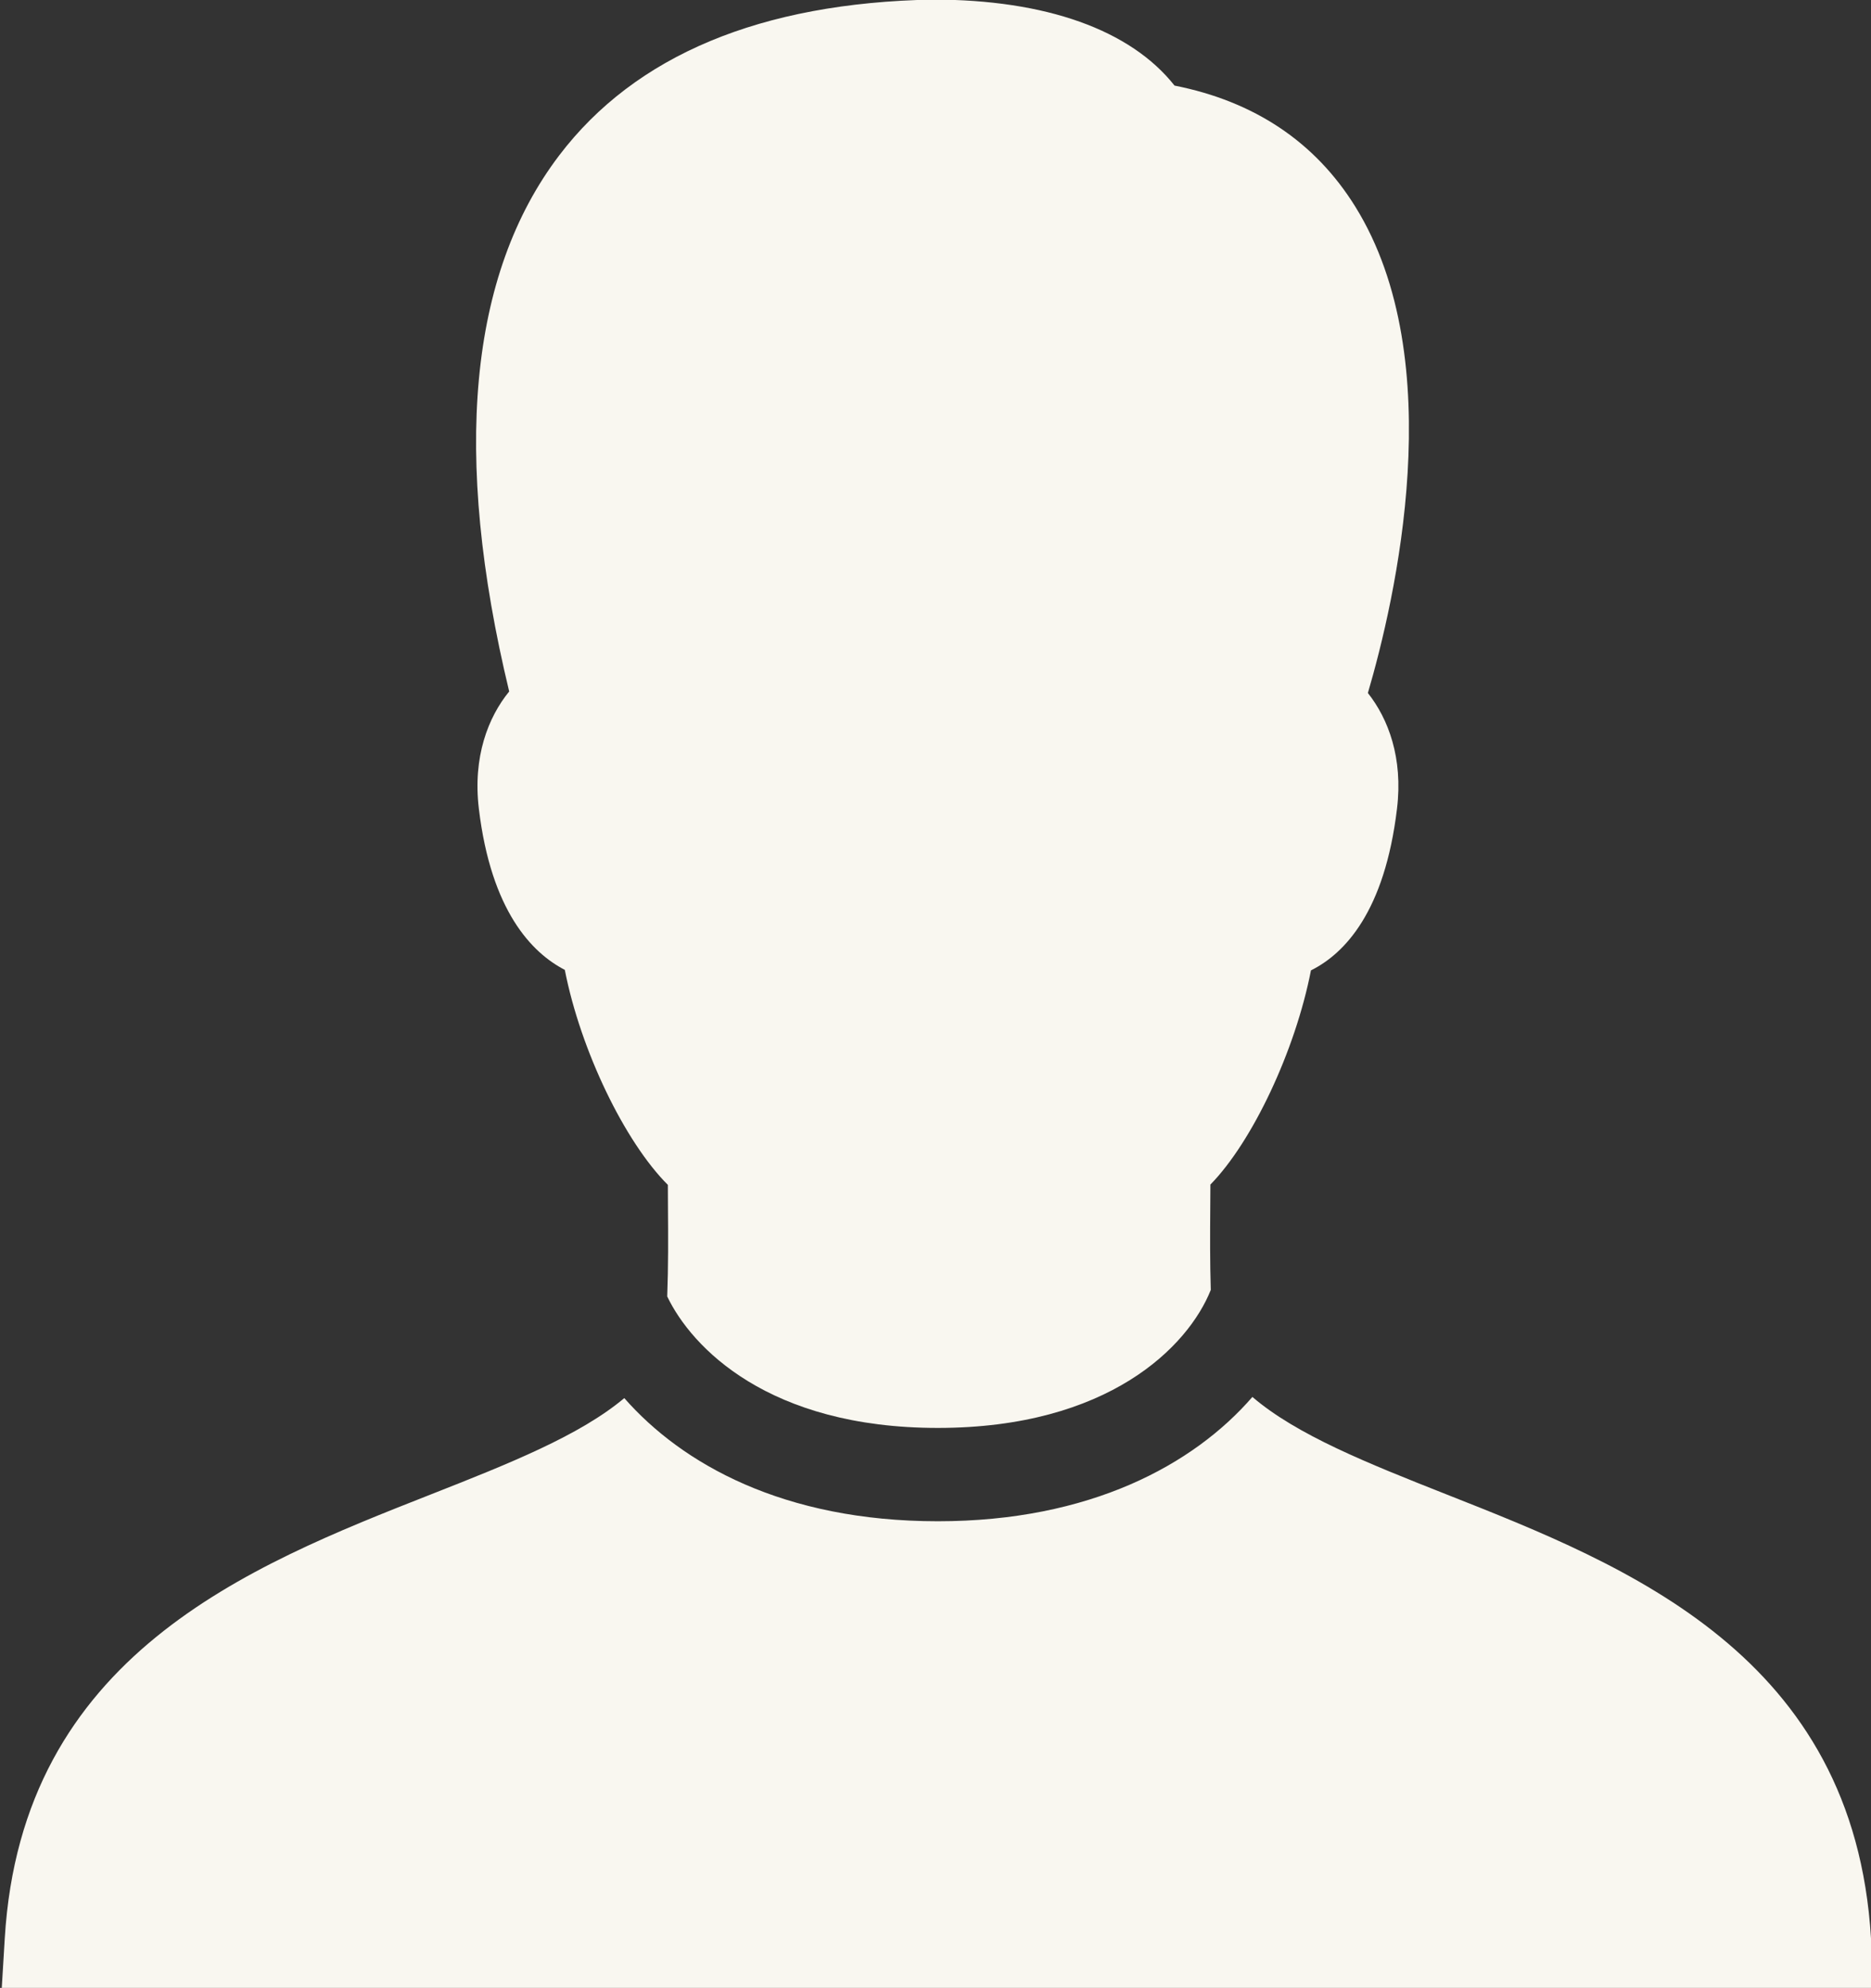
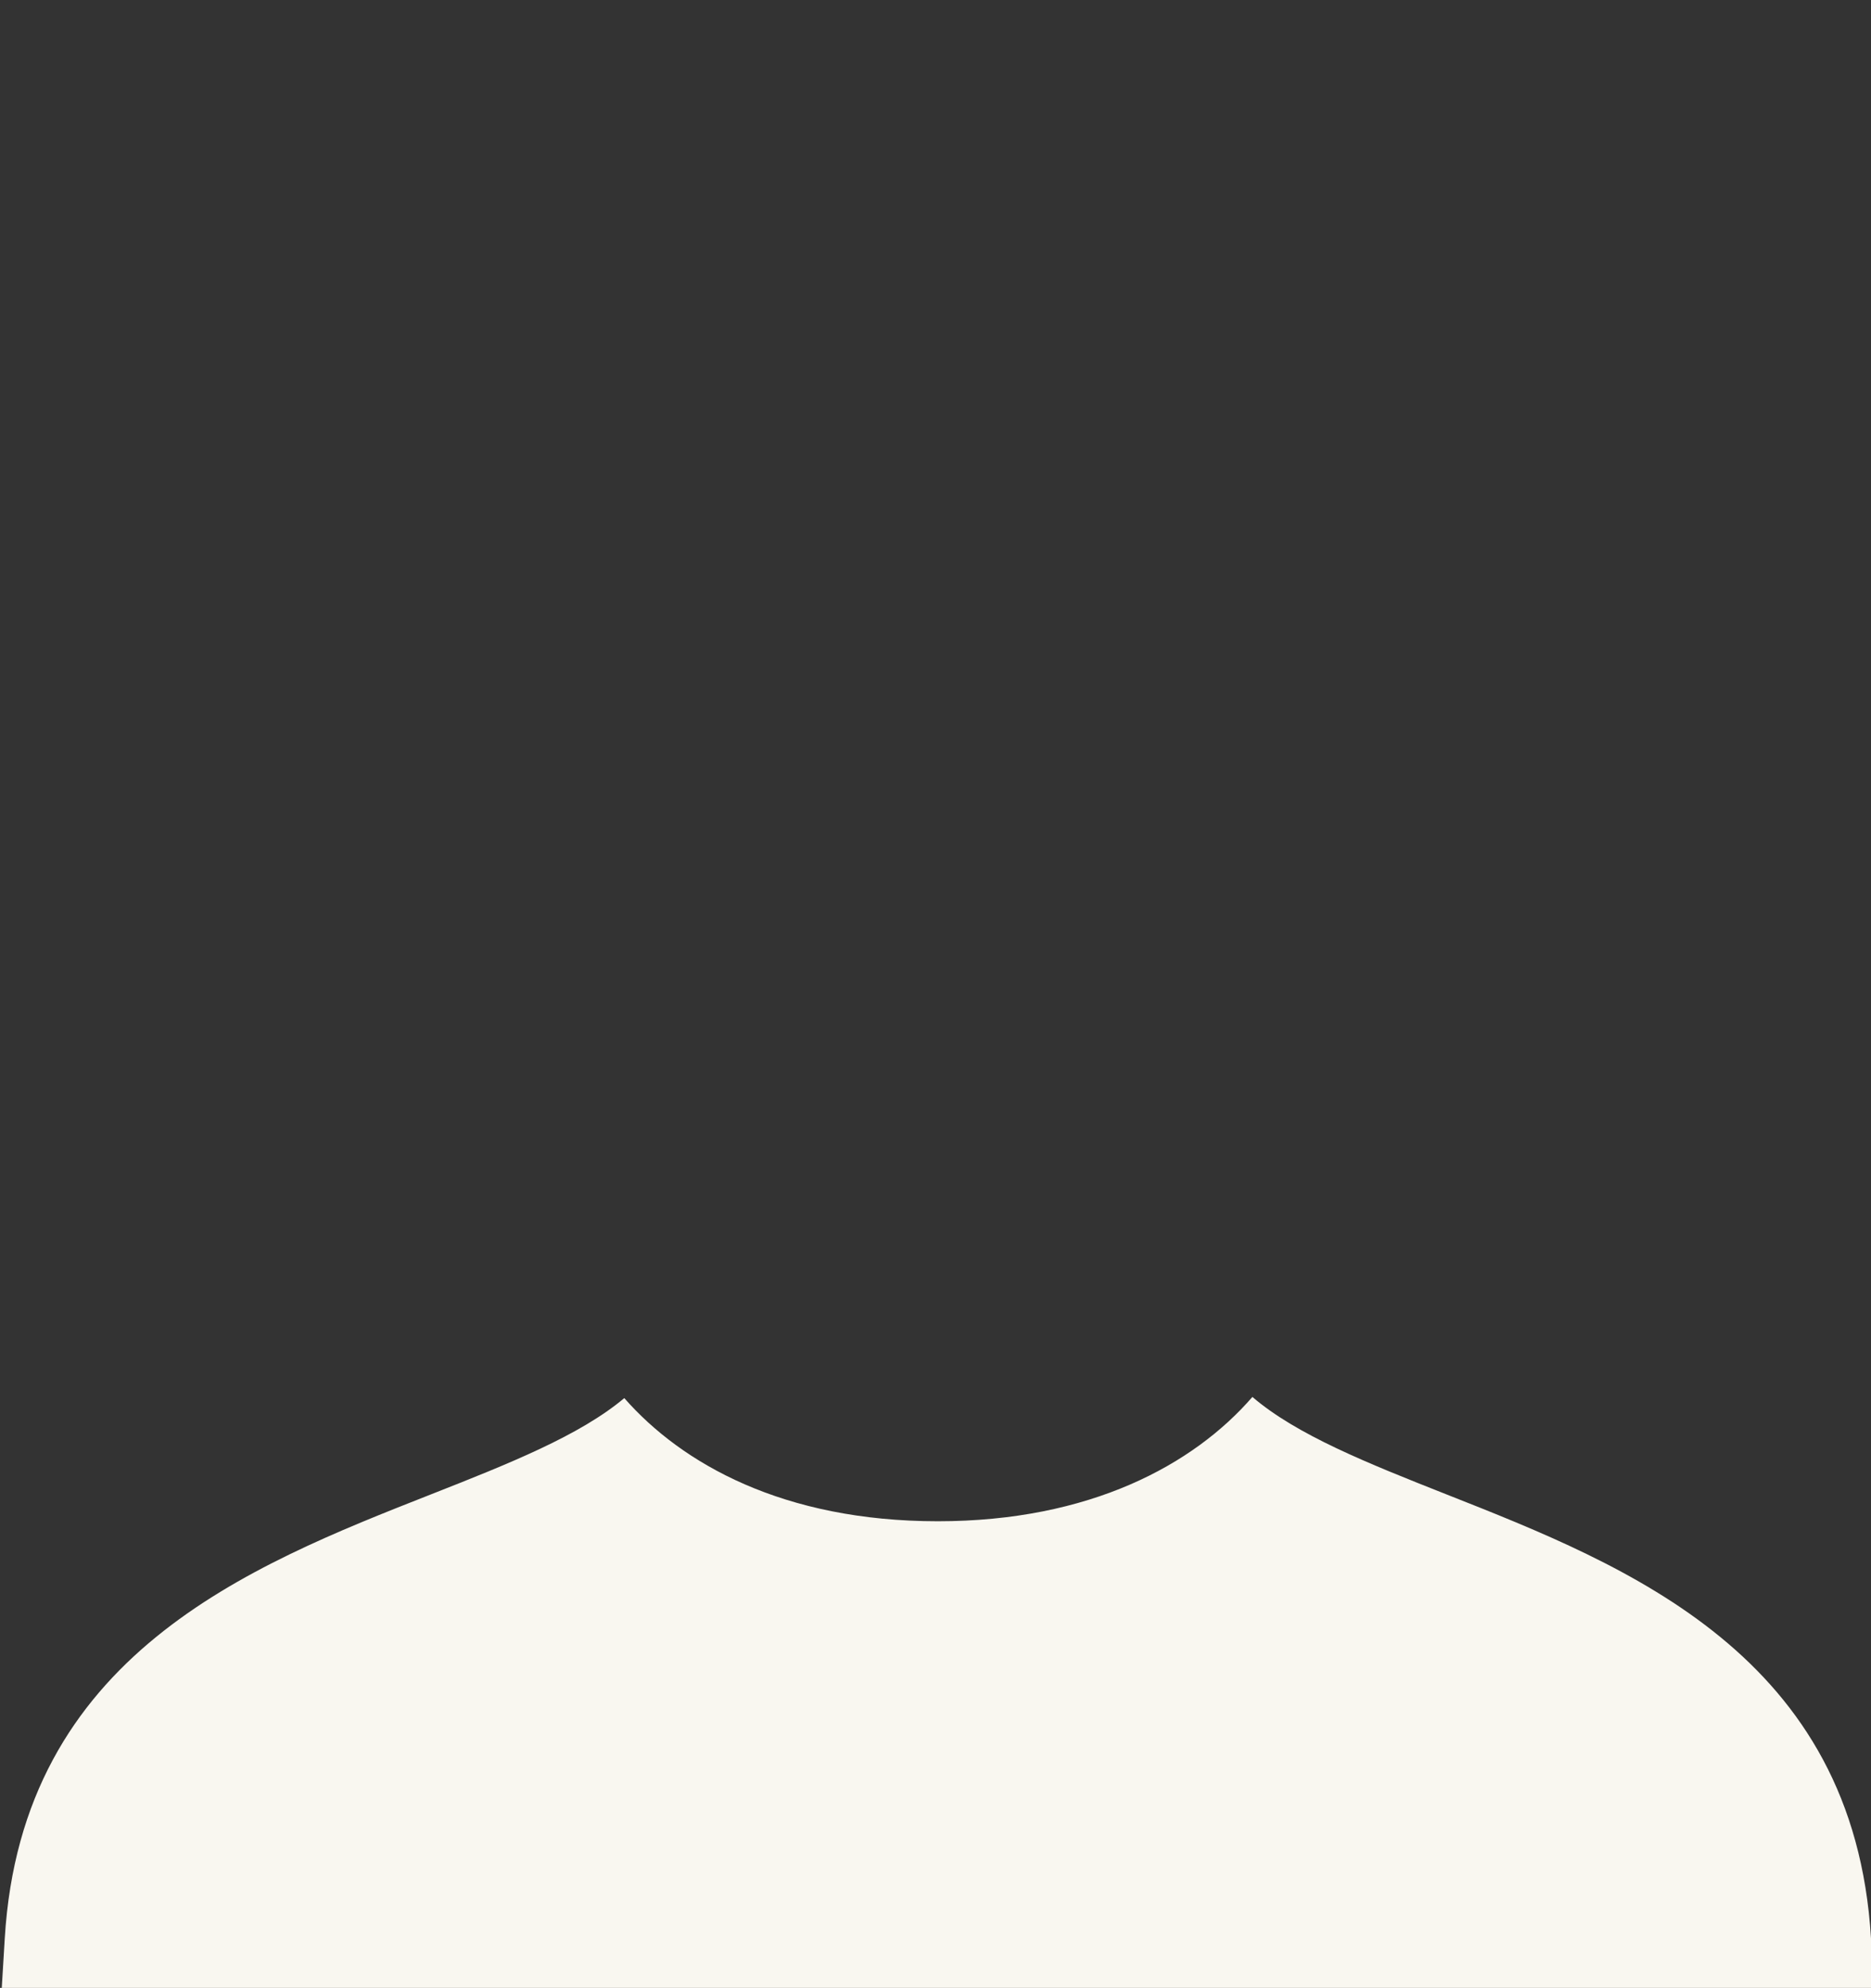
<svg xmlns="http://www.w3.org/2000/svg" fill="#f9f7f0" height="42.6" preserveAspectRatio="xMidYMid meet" version="1" viewBox="5.9 3.4 40.1 42.6" width="40.1" zoomAndPan="magnify">
  <rect x="5.9" y="3.4" width="40.1" height="42.6" fill="#333333" stroke="none" />
  <g id="change1_1">
-     <path d="M16.163,20.731c0.263,2.194,1.138,3.089,1.842,3.453c0.34,1.733,1.288,3.689,2.209,4.608l0.002,0.468 c0.005,0.659,0.008,1.269-0.016,1.923C20.725,32.277,22.372,34,26,34c3.656,0,5.365-1.743,5.85-2.957 c-0.018-0.6-0.016-1.168-0.011-1.779l0.003-0.479c0.895-0.915,1.816-2.855,2.155-4.59c0.724-0.36,1.58-1.26,1.844-3.464 c0.132-1.09-0.187-1.928-0.624-2.48c0.581-1.979,1.78-7.123-0.27-10.423c-0.859-1.384-2.161-2.255-3.874-2.594 c-0.944-1.193-2.753-1.843-5.184-1.843c-3.681,0.068-6.375,1.193-8.007,3.343c-1.933,2.547-2.292,6.409-1.069,11.484 C16.363,18.769,16.03,19.619,16.163,20.731z" fill="inherit" />
-   </g>
+     </g>
  <g id="change1_2">
    <path d="M46,44.939c-0.363-6.065-5.208-7.979-9.102-9.516c-1.688-0.667-3.207-1.273-4.156-2.087C31.48,34.792,29.257,36,26,36 c-3.315,0-5.486-1.233-6.72-2.639c-0.954,0.801-2.463,1.402-4.143,2.063c-3.907,1.537-8.771,3.451-9.135,9.516L5.938,46h40.125 L46,44.939z" fill="inherit" />
  </g>
</svg>